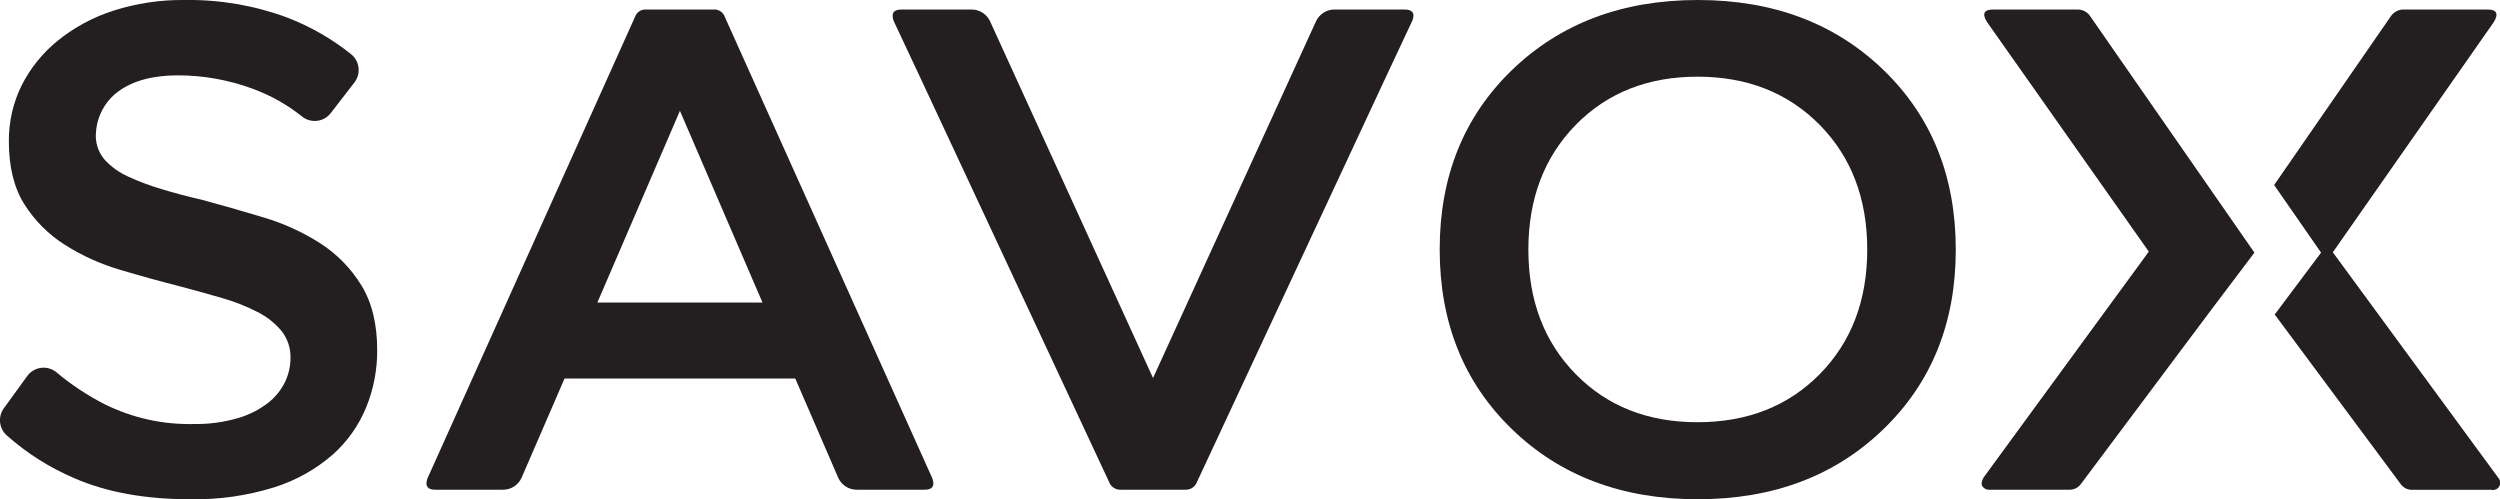
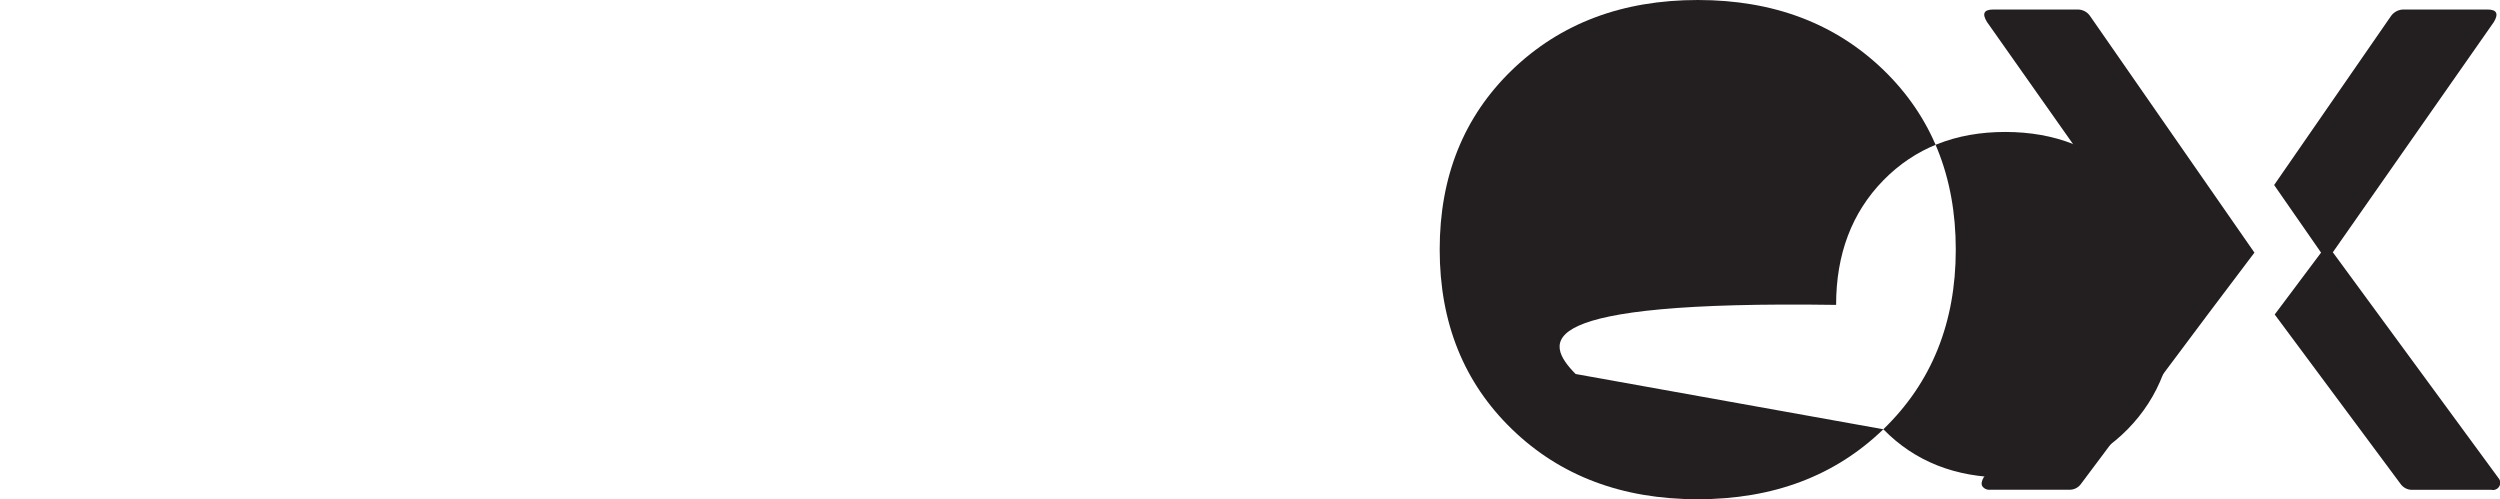
<svg xmlns="http://www.w3.org/2000/svg" xmlns:xlink="http://www.w3.org/1999/xlink" version="1.1" id="Layer_1" x="0px" y="0px" width="525.2px" height="104.88px" viewBox="0 0 525.2 104.88" xml:space="preserve">
  <g>
    <defs>
      <rect id="SVGID_1_" width="525.2" height="104.88" />
    </defs>
    <clipPath id="SVGID_2_">
      <use xlink:href="#SVGID_1_" overflow="visible" />
    </clipPath>
-     <path clip-path="url(#SVGID_2_)" fill="#231F20" d="M39.91,104.88c-9.427,0-17.517-1.47-24.27-4.41 c-5.196-2.211-9.998-5.251-14.22-9c-1.631-1.459-1.899-3.914-0.62-5.689L5.72,79c1.377-1.9,4.035-2.324,5.935-0.947 c0.095,0.068,0.186,0.141,0.275,0.217c3.073,2.576,6.428,4.798,10,6.62c5.811,2.896,12.239,4.334,18.73,4.19 c3.159,0.058,6.308-0.364,9.34-1.25c2.288-0.658,4.431-1.74,6.32-3.19c1.511-1.183,2.732-2.694,3.57-4.42 c0.745-1.562,1.134-3.27,1.14-5c0.057-2.067-0.616-4.089-1.9-5.71c-1.408-1.67-3.143-3.031-5.1-4 c-2.359-1.207-4.831-2.179-7.38-2.9c-2.794-0.813-5.71-1.623-8.75-2.43c-4.14-1.053-8.34-2.213-12.6-3.479 c-4.107-1.196-8.025-2.964-11.64-5.25c-3.443-2.169-6.357-5.08-8.53-8.52c-2.18-3.453-3.27-7.87-3.27-13.25 C1.826,25.632,2.736,21.633,4.52,18c1.819-3.632,4.389-6.836,7.54-9.4c3.459-2.804,7.405-4.946,11.64-6.32 C28.593,0.703,33.709-0.068,38.85,0c7.293-0.106,14.544,1.131,21.39,3.65c4.868,1.858,9.419,4.459,13.49,7.71 c1.826,1.45,2.156,4.096,0.74,5.95l-5,6.47c-1.452,1.852-4.129,2.176-5.981,0.725c-0.006-0.005-0.013-0.01-0.019-0.015 c-3.117-2.497-6.619-4.47-10.37-5.84c-5.042-1.865-10.375-2.82-15.75-2.82c-5.25,0-9.43,1.13-12.51,3.39 c-2.663,1.967-4.356,4.982-4.65,8.28c-0.293,2.189,0.366,4.399,1.81,6.07c1.373,1.479,3.029,2.67,4.87,3.5 c2.291,1.06,4.657,1.95,7.08,2.66c2.667,0.813,5.533,1.573,8.6,2.28c4.16,1.12,8.423,2.34,12.79,3.66 c4.188,1.241,8.183,3.058,11.87,5.4c3.522,2.251,6.489,5.27,8.68,8.831c2.227,3.6,3.343,8.14,3.35,13.619 c0.026,4.111-0.752,8.188-2.29,12c-1.56,3.831-3.978,7.254-7.07,10c-3.572,3.104-7.745,5.436-12.26,6.851 C51.89,104.156,45.91,105.004,39.91,104.88" />
-     <path clip-path="url(#SVGID_2_)" fill="#231F20" d="M195.77,100.27l-0.68-1.51L152.3,3.62c-0.339-1.055-1.368-1.73-2.47-1.62h-14 c-1.1-0.109-2.125,0.567-2.46,1.62L90.59,98.75l-0.69,1.52c-0.187,0.402-0.292,0.837-0.31,1.28c0,0.88,0.6,1.33,1.86,1.33h14.25 c1.696-0.002,3.229-1.012,3.9-2.57l9-20.79h48.47l9,20.79c0.668,1.561,2.203,2.571,3.9,2.57h14.24c1.27,0,1.89-0.45,1.87-1.33 C196.065,101.106,195.96,100.671,195.77,100.27 M125.5,63.55l17.34-40.27l17.34,40.27H125.5z" />
-     <path clip-path="url(#SVGID_2_)" fill="#231F20" d="M296.94,3.29c0-0.85-0.62-1.29-1.9-1.29h-14.71 c-1.666,0.002-3.178,0.975-3.87,2.49L242.23,79.41L208,4.49c-0.691-1.512-2.198-2.484-3.86-2.49h-14.721 c-1.279,0-1.899,0.44-1.89,1.29c0.006,0.457,0.111,0.908,0.31,1.32l5.69,12.12L233,101.26c0.379,1.022,1.38,1.68,2.47,1.62H249 c1.086,0.056,2.081-0.601,2.46-1.62l39.44-84.55l5.68-12.1C296.792,4.2,296.915,3.75,296.94,3.29" />
-     <path clip-path="url(#SVGID_2_)" fill="#231F20" d="M395.65,90.18c-10.127,9.8-23.127,14.701-39,14.701 c-15.874,0-28.874-4.901-39-14.701c-10.127-9.799-15.193-22.38-15.2-37.739c-0.007-15.361,5.06-27.94,15.2-37.741 C327.823,4.9,340.833,0,356.68,0s28.847,4.9,39,14.699c10.127,9.801,15.19,22.38,15.19,37.741 C410.87,67.8,405.797,80.381,395.65,90.18 M331,78.569c6.613,6.761,15.16,10.137,25.64,10.131 c10.48-0.007,19.04-3.384,25.681-10.131c6.626-6.746,9.943-15.456,9.949-26.129c0.007-10.674-3.31-19.397-9.949-26.17 c-6.667-6.767-15.227-10.154-25.681-10.16c-10.453-0.007-19,3.379-25.64,10.16c-6.613,6.779-9.92,15.503-9.92,26.17 C321.08,63.106,324.387,71.816,331,78.569" />
+     <path clip-path="url(#SVGID_2_)" fill="#231F20" d="M395.65,90.18c-10.127,9.8-23.127,14.701-39,14.701 c-15.874,0-28.874-4.901-39-14.701c-10.127-9.799-15.193-22.38-15.2-37.739c-0.007-15.361,5.06-27.94,15.2-37.741 C327.823,4.9,340.833,0,356.68,0s28.847,4.9,39,14.699c10.127,9.801,15.19,22.38,15.19,37.741 C410.87,67.8,405.797,80.381,395.65,90.18 c6.613,6.761,15.16,10.137,25.64,10.131 c10.48-0.007,19.04-3.384,25.681-10.131c6.626-6.746,9.943-15.456,9.949-26.129c0.007-10.674-3.31-19.397-9.949-26.17 c-6.667-6.767-15.227-10.154-25.681-10.16c-10.453-0.007-19,3.379-25.64,10.16c-6.613,6.779-9.92,15.503-9.92,26.17 C321.08,63.106,324.387,71.816,331,78.569" />
    <path clip-path="url(#SVGID_2_)" fill="#231F20" d="M524.76,100.27L490.08,53l33.84-48.391c1.033-1.74,0.587-2.61-1.34-2.61h-17.51 c-1.082-0.04-2.114,0.463-2.75,1.34l-24.57,35.53l9.86,14.2l-9.74,13l26.42,35.561c0.584,0.854,1.577,1.338,2.61,1.27h16.46 c0.82,0.2,1.648-0.304,1.848-1.125c0.131-0.54-0.04-1.107-0.448-1.483V100.27z" />
    <path clip-path="url(#SVGID_2_)" fill="#231F20" d="M473.61,53.07l-9.86-14.19l-24.59-35.4c-0.586-0.945-1.629-1.508-2.74-1.48 h-17.66c-2,0-2.41,0.87-1.34,2.61l34,48.25l-34.68,47.41c-0.471,0.801-0.561,1.44-0.28,1.9c0.393,0.526,1.04,0.797,1.69,0.71h16.46 c1.03,0.066,2.019-0.417,2.6-1.27L463.85,66L473.61,53.07z" />
  </g>
</svg>